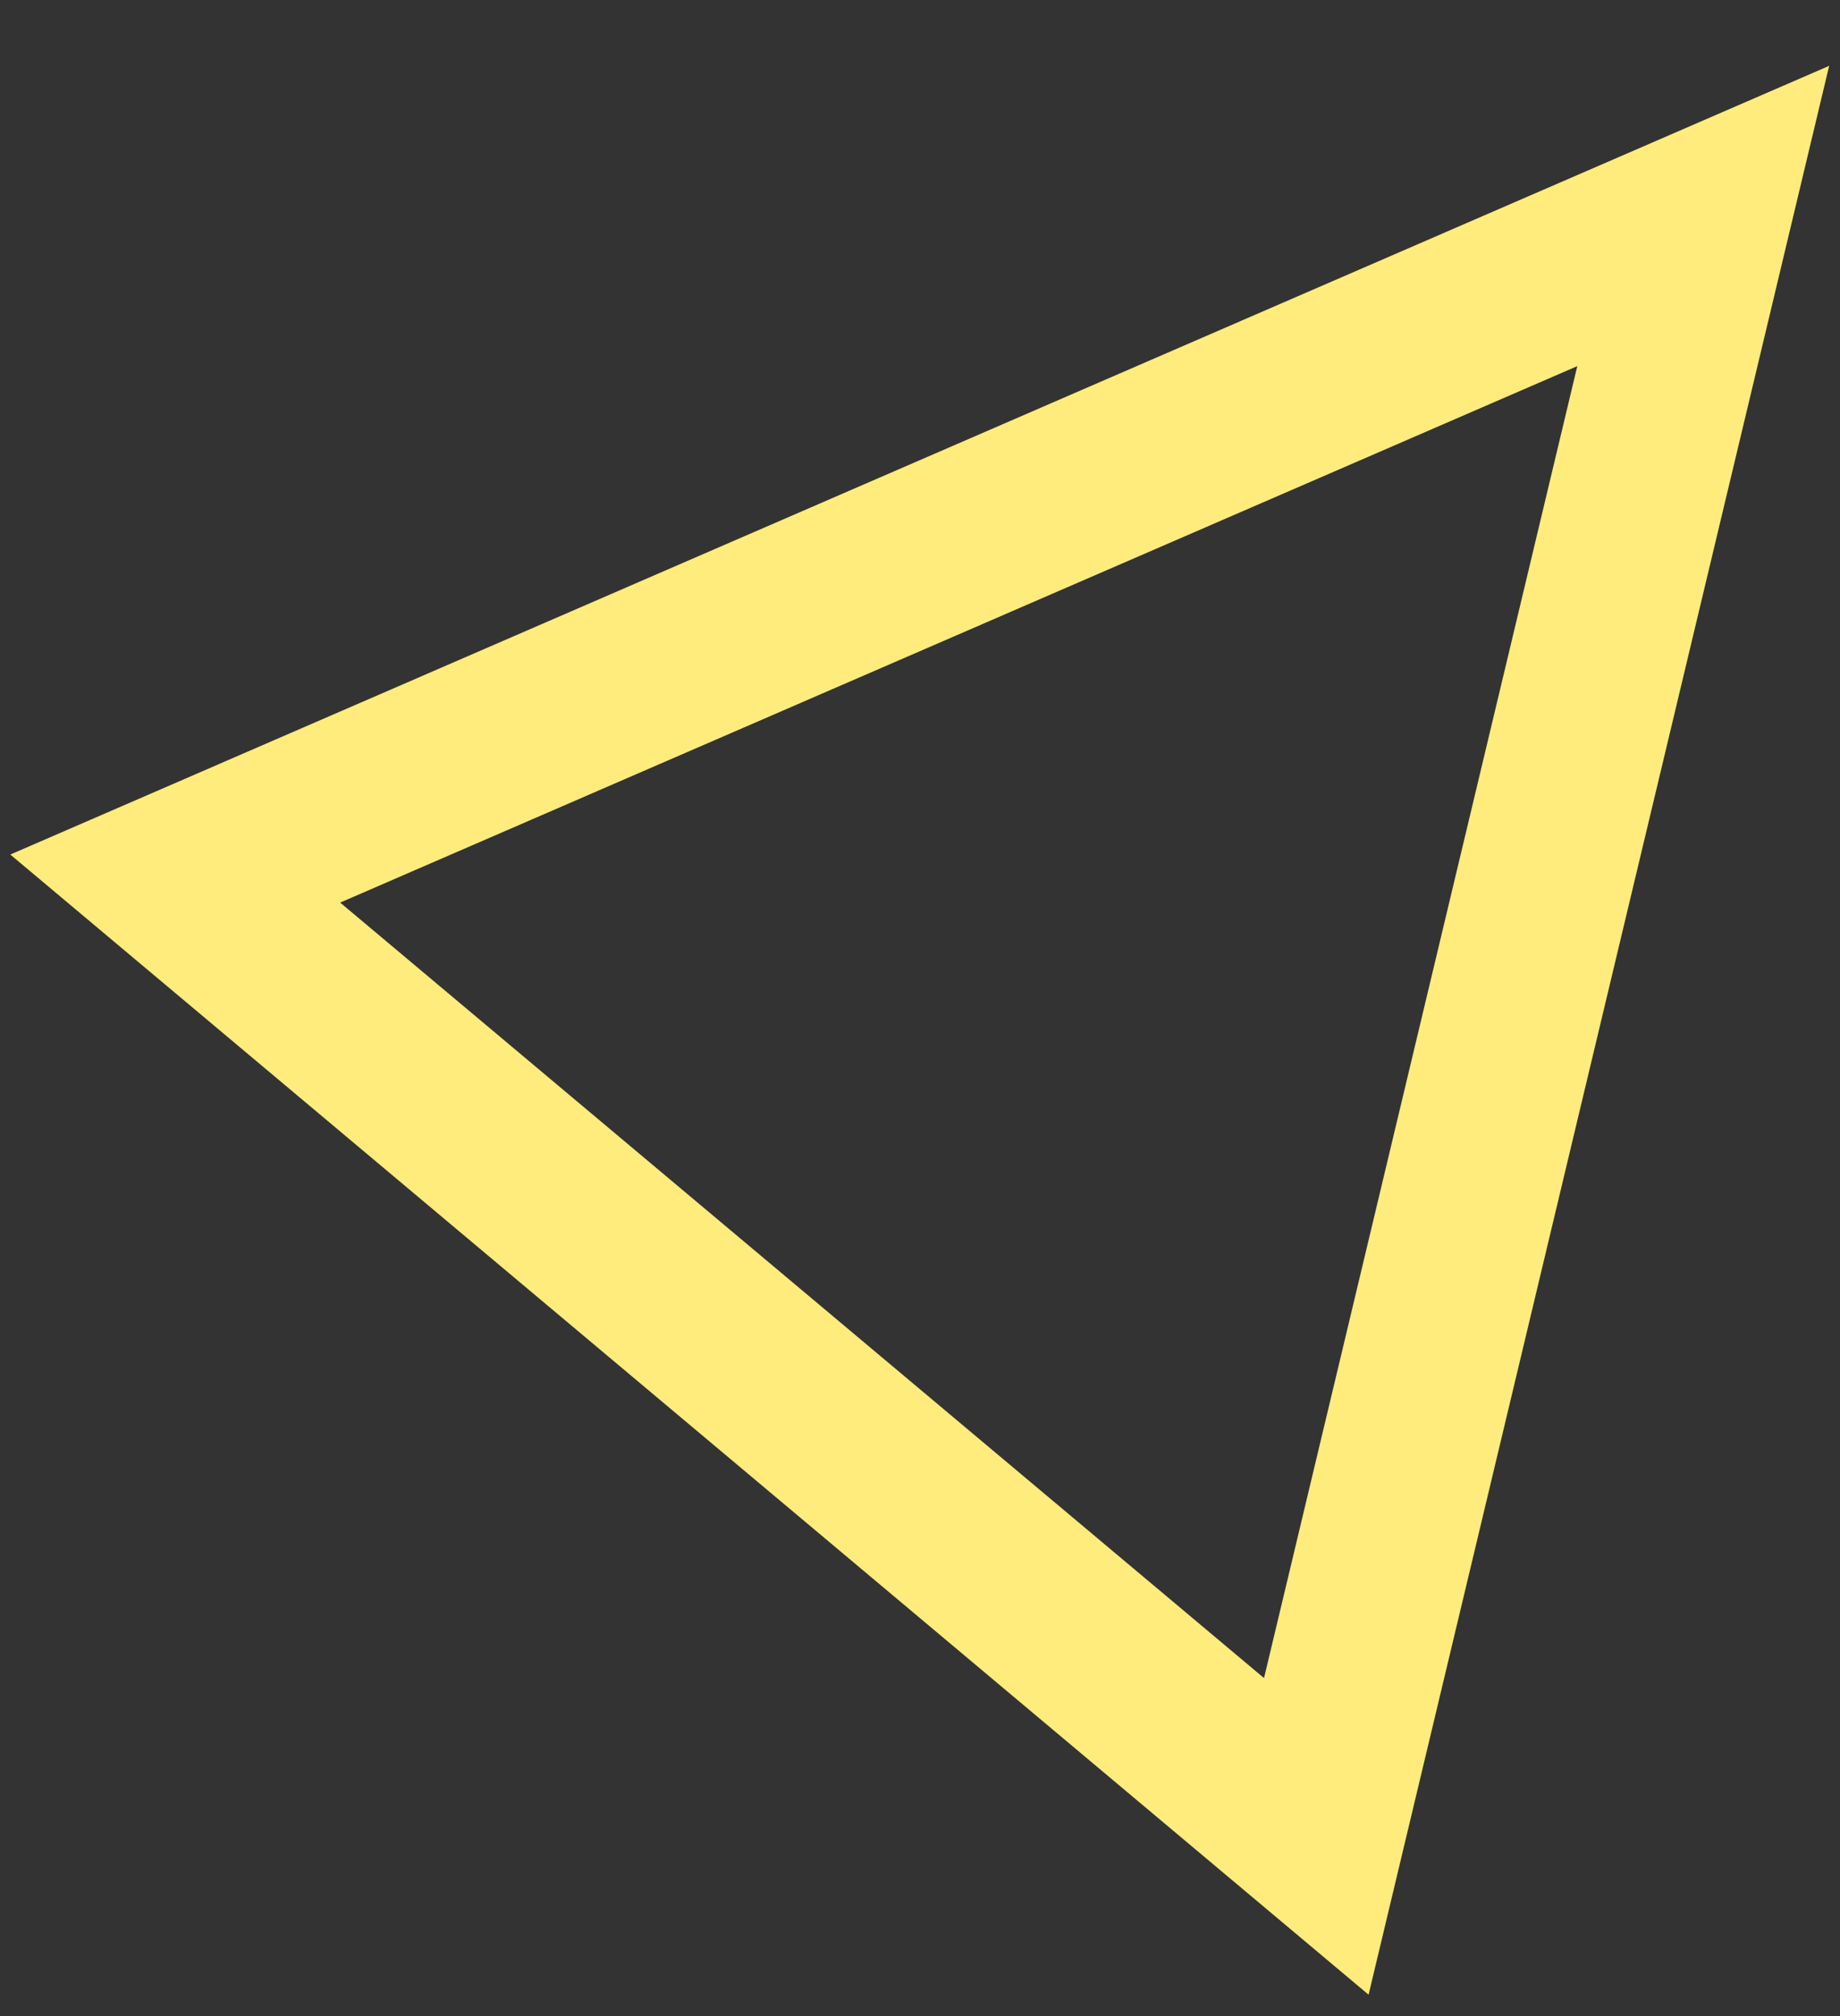
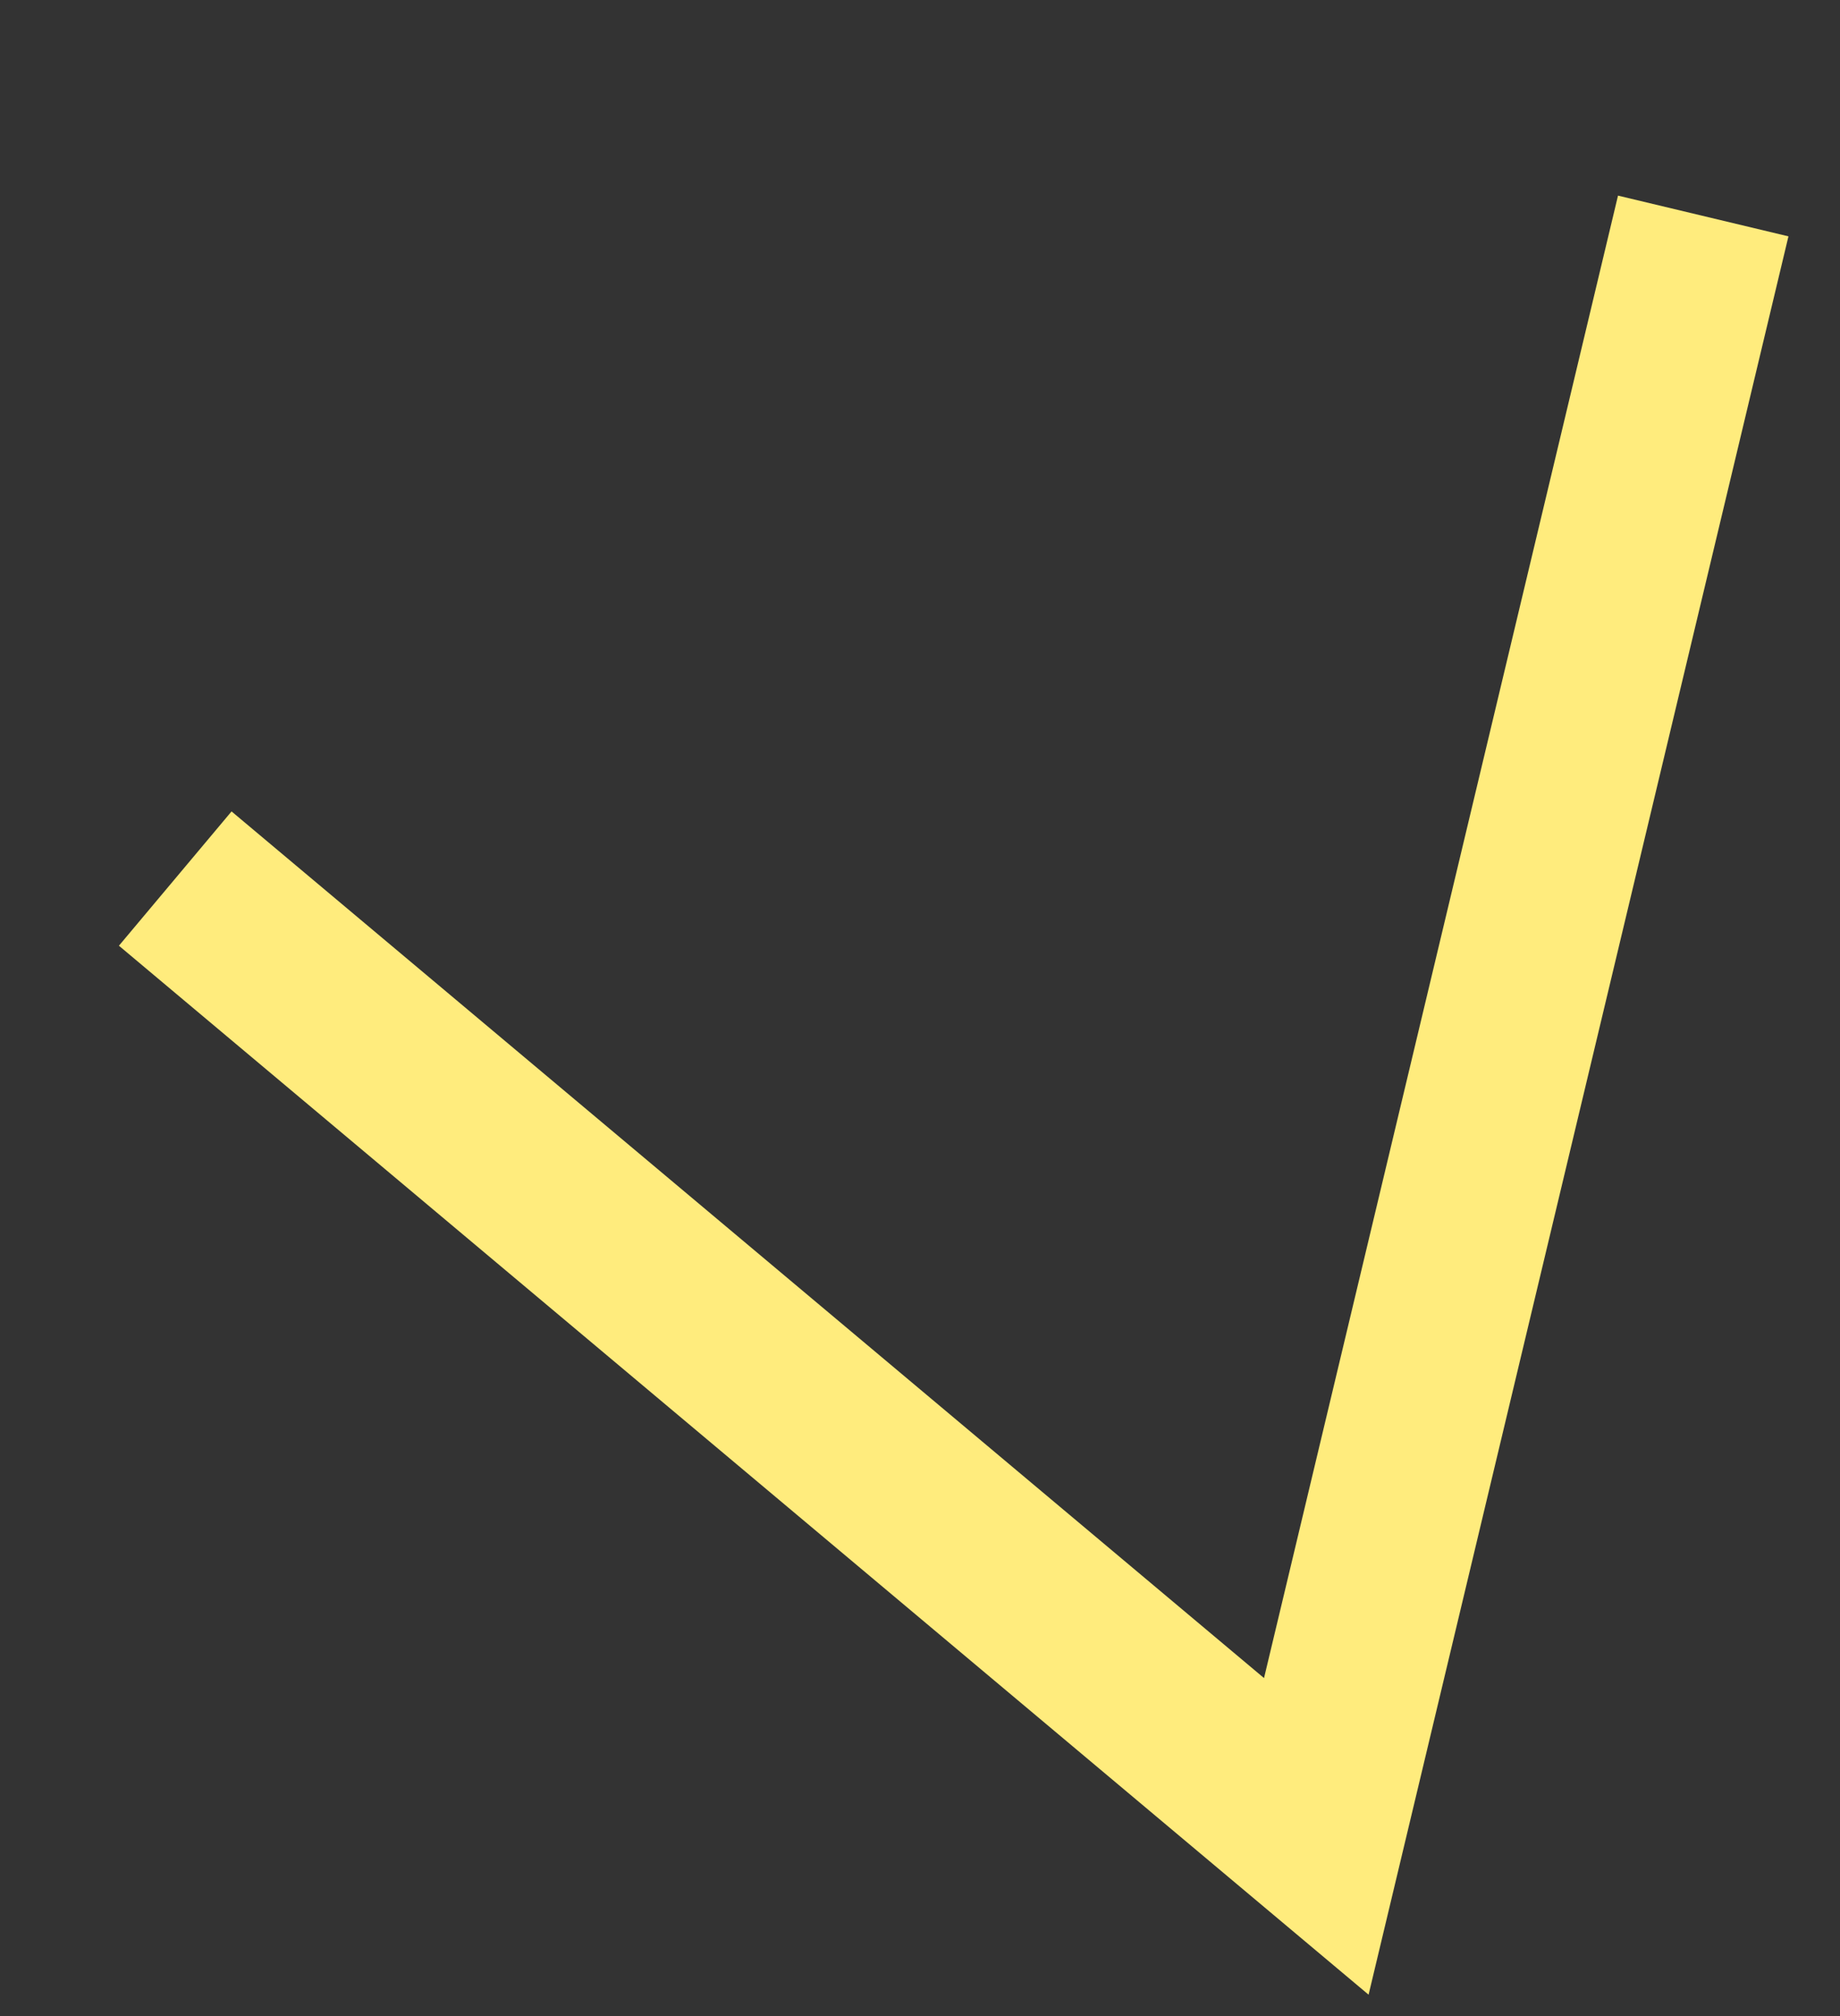
<svg xmlns="http://www.w3.org/2000/svg" width="21" height="23" viewBox="0 0 21 23">
  <rect x="0" y="0" width="21" height="23" fill="#333333" stroke="none" />
-   <path fill="none" fill-rule="evenodd" stroke="#FFEC7D" stroke-width="2" d="M19.439 2.464L15.023 20.95 2 10.023z" />
+   <path fill="none" fill-rule="evenodd" stroke="#FFEC7D" stroke-width="2" d="M19.439 2.464L15.023 20.95 2 10.023" />
</svg>